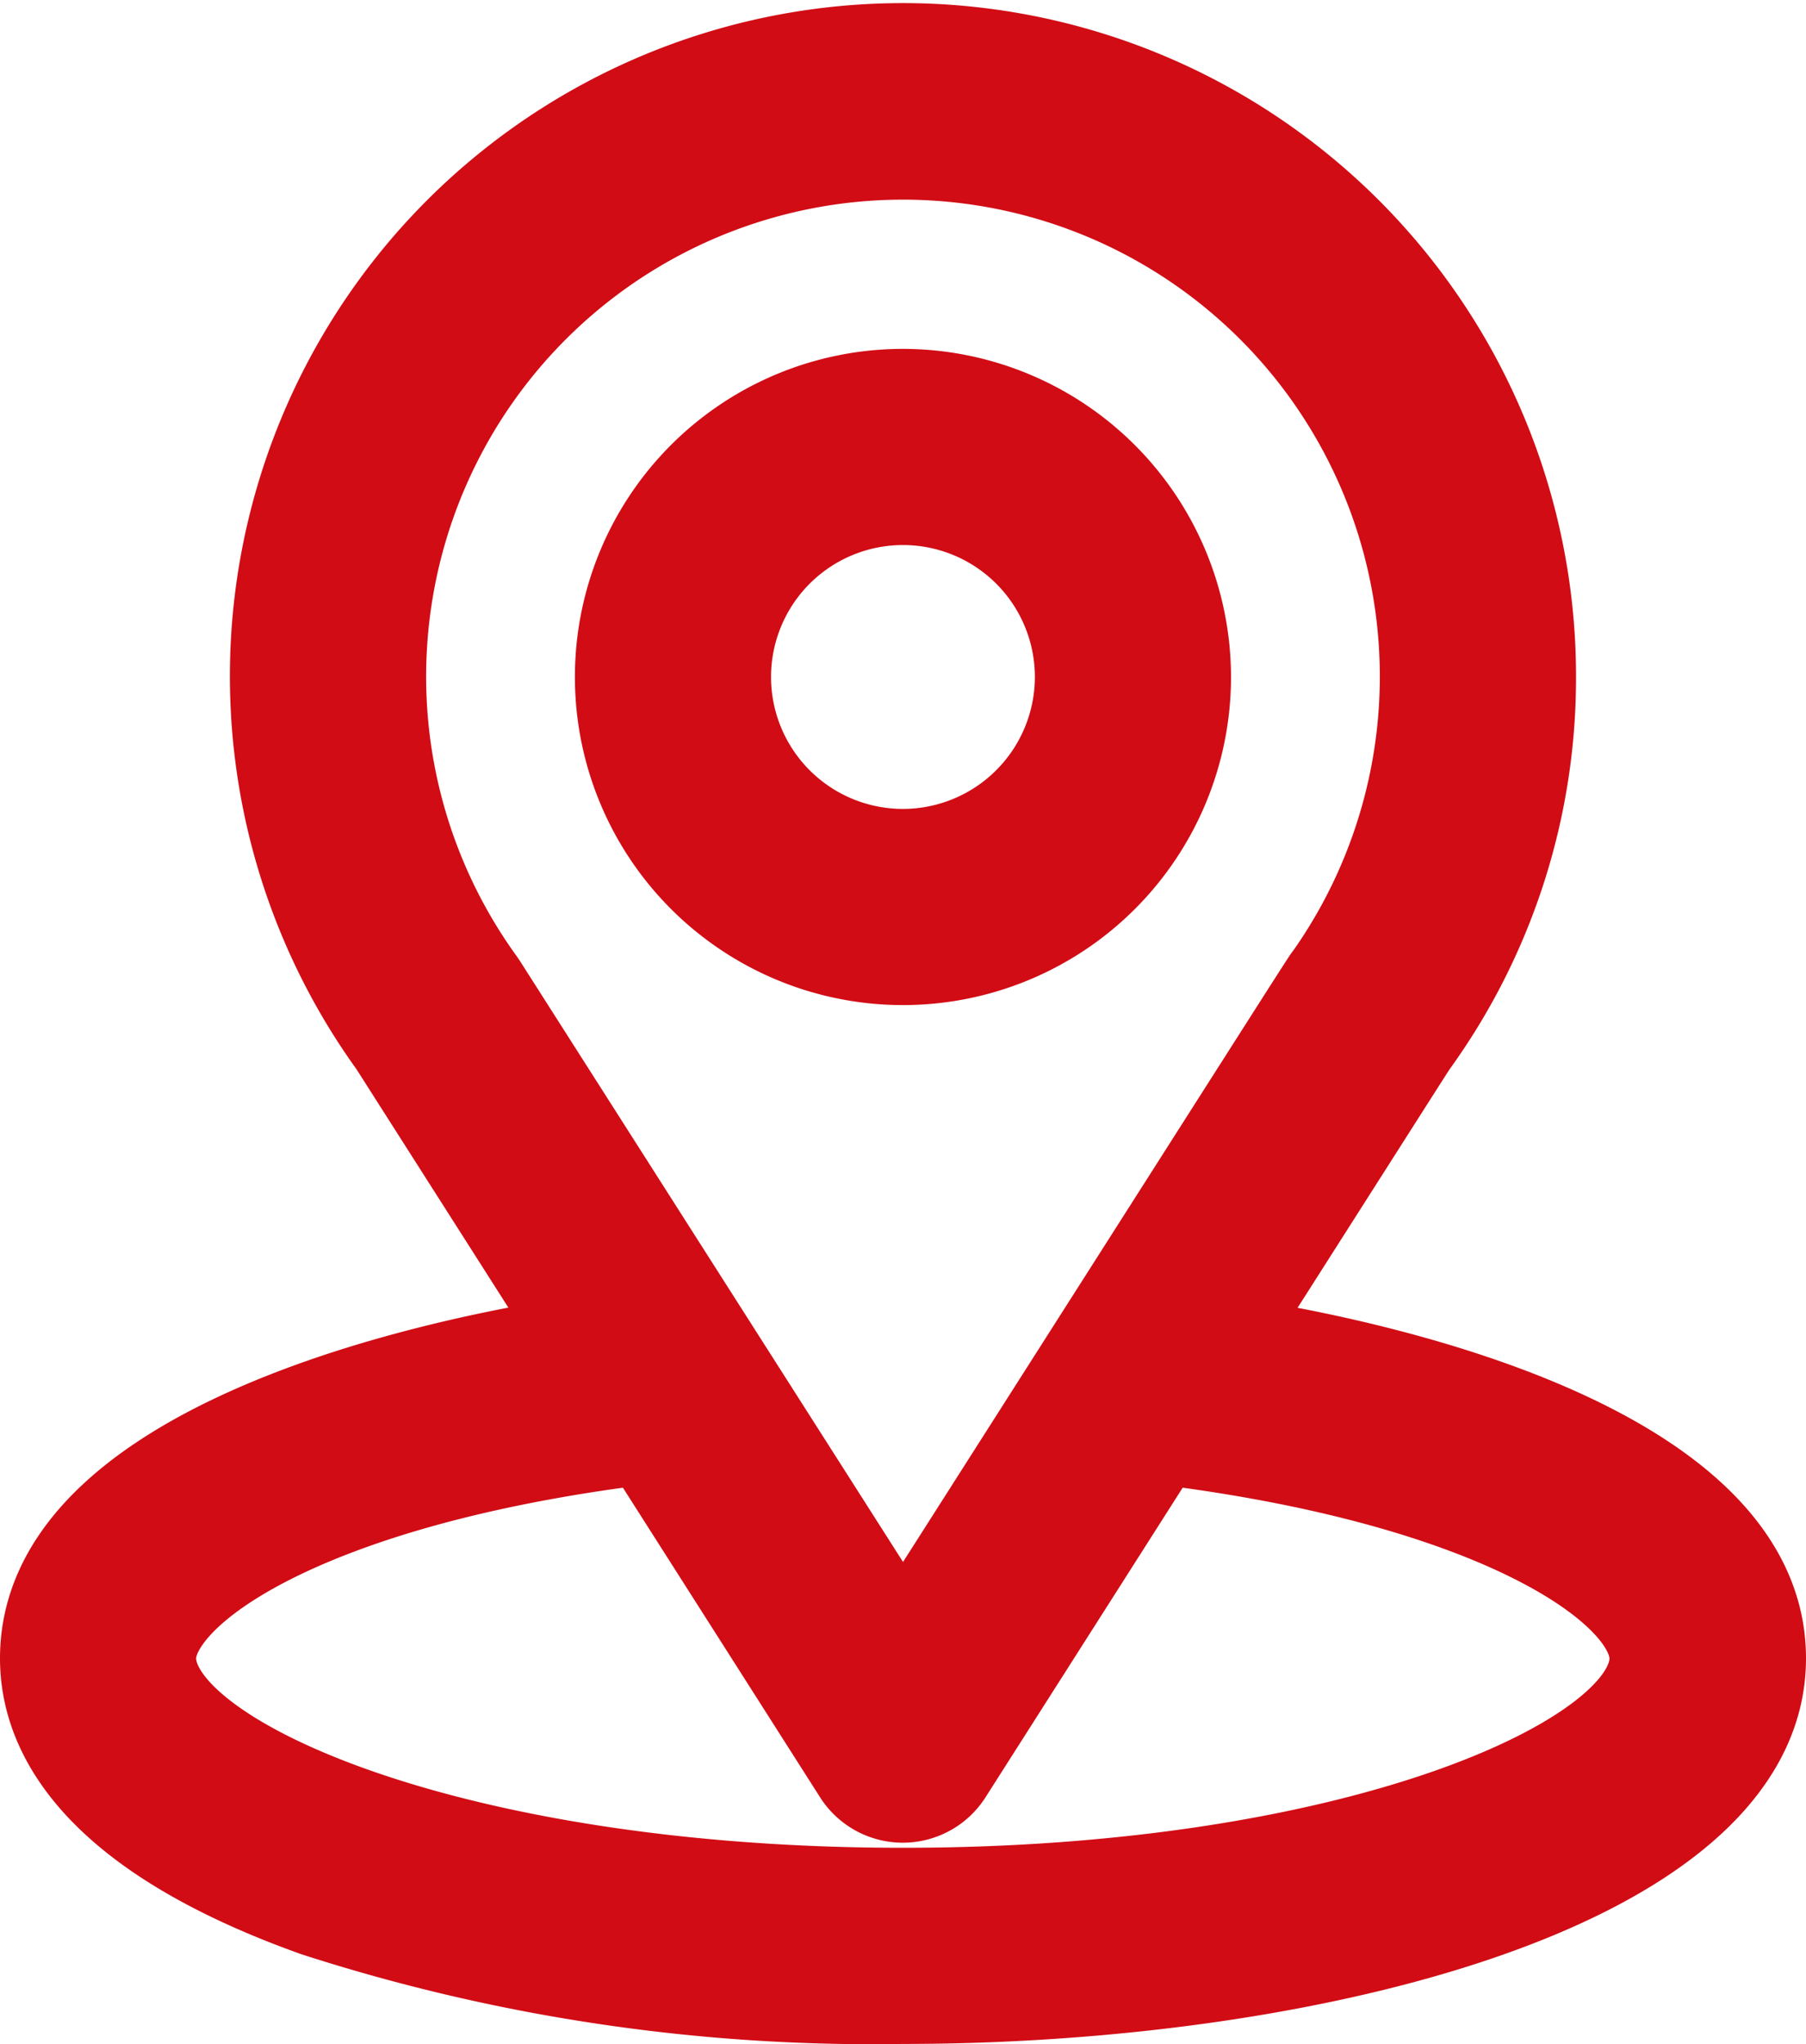
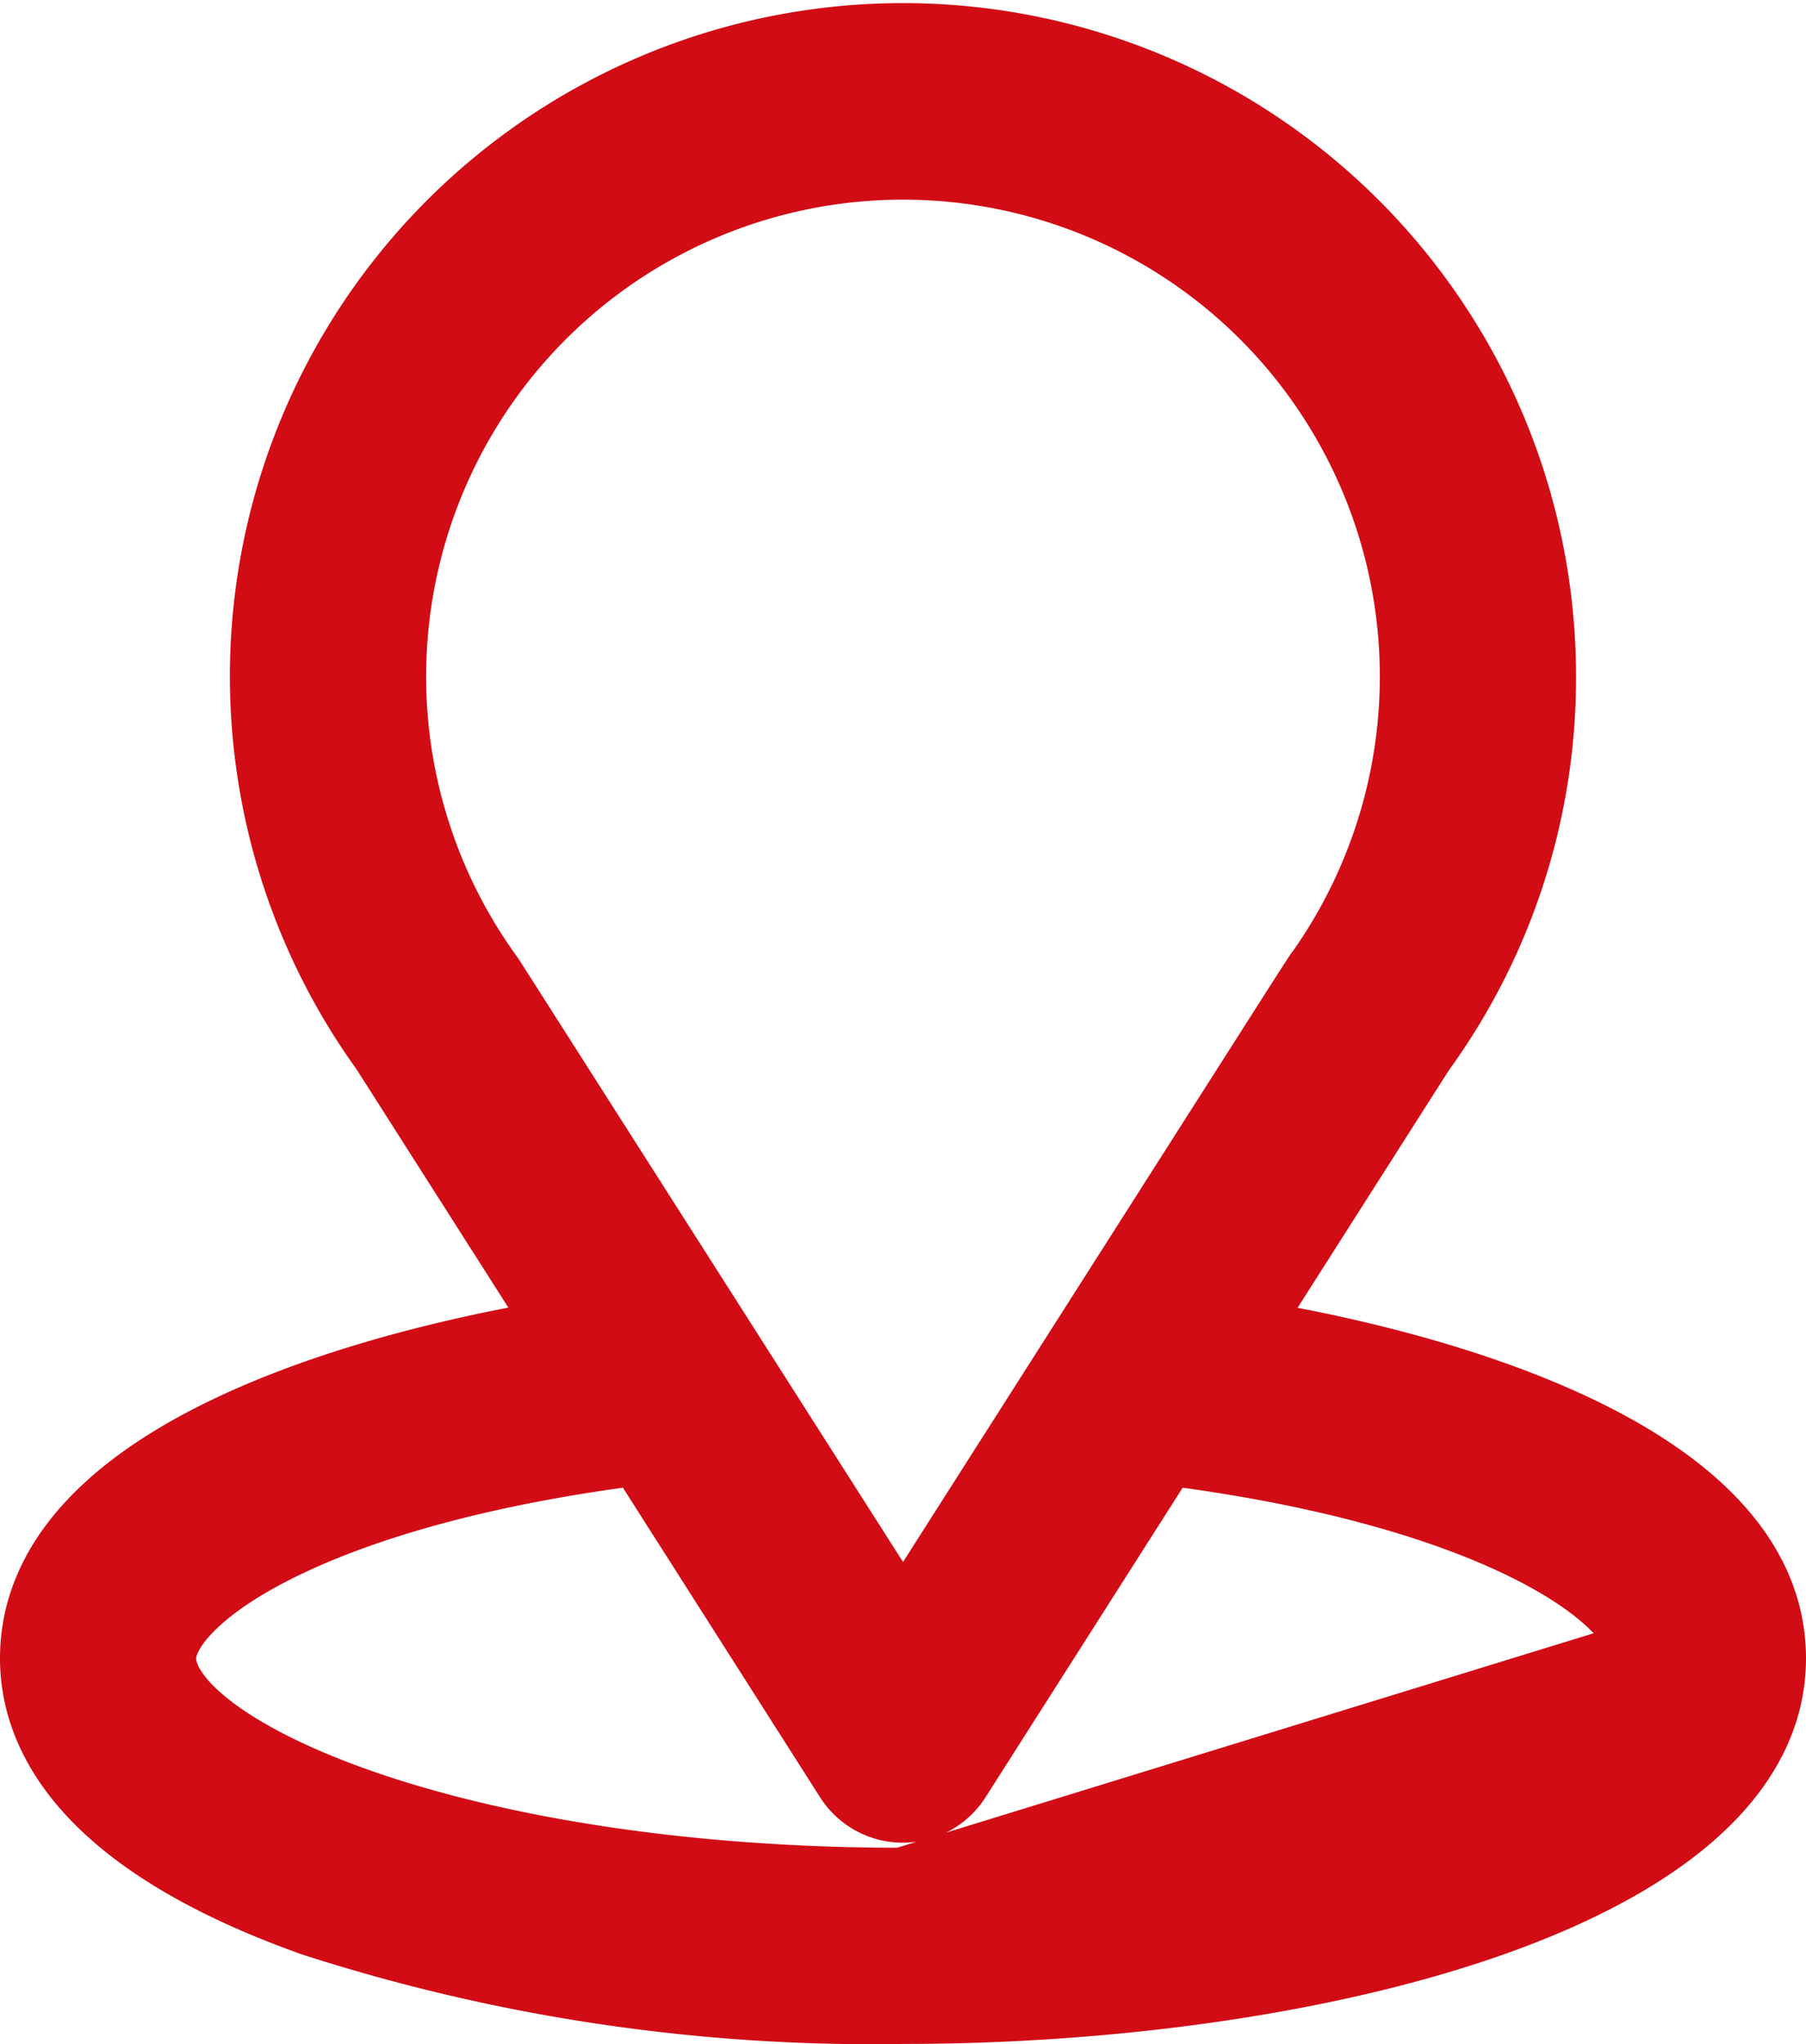
<svg xmlns="http://www.w3.org/2000/svg" width="22.247" height="25.175" viewBox="0 0 22.247 25.175">
  <g id="location-2" transform="translate(-30.5 0.5)">
    <g id="Group_81" data-name="Group 81" transform="translate(31)">
      <g id="Group_80" data-name="Group 80">
-         <path id="Path_104" data-name="Path 104" d="M45.659,15.972c2.572-4.037,2.249-3.533,2.323-3.638a7.732,7.732,0,0,0,1.432-4.5,7.791,7.791,0,1,0-14.109,4.554l2.282,3.581C35.148,16.347,31,17.465,31,19.925c0,.9.585,2.175,3.374,3.171a22.354,22.354,0,0,0,7.249,1.078c5.1,0,10.624-1.439,10.624-4.249C52.247,17.464,48.1,16.348,45.659,15.972Zm-9.171-4.36-.024-.036a6.374,6.374,0,1,1,10.37-.072c-.068.09.288-.463-5.21,8.164Zm5.135,11.146c-5.571,0-9.207-1.638-9.207-2.833,0-.8,1.868-2.124,6.008-2.639l2.6,4.082a.708.708,0,0,0,1.194,0l2.6-4.082c4.14.515,6.008,1.836,6.008,2.639C50.831,21.11,47.228,22.758,41.624,22.758Z" transform="translate(-31)" fill="#D10C15" stroke="#D10C15" stroke-width="1" />
+         <path id="Path_104" data-name="Path 104" d="M45.659,15.972c2.572-4.037,2.249-3.533,2.323-3.638a7.732,7.732,0,0,0,1.432-4.5,7.791,7.791,0,1,0-14.109,4.554l2.282,3.581C35.148,16.347,31,17.465,31,19.925c0,.9.585,2.175,3.374,3.171a22.354,22.354,0,0,0,7.249,1.078c5.1,0,10.624-1.439,10.624-4.249C52.247,17.464,48.1,16.348,45.659,15.972Zm-9.171-4.36-.024-.036a6.374,6.374,0,1,1,10.37-.072c-.068.09.288-.463-5.21,8.164Zm5.135,11.146c-5.571,0-9.207-1.638-9.207-2.833,0-.8,1.868-2.124,6.008-2.639l2.6,4.082a.708.708,0,0,0,1.194,0l2.6-4.082c4.14.515,6.008,1.836,6.008,2.639Z" transform="translate(-31)" fill="#D10C15" stroke="#D10C15" stroke-width="1" />
      </g>
    </g>
    <g id="Group_83" data-name="Group 83" transform="translate(38.082 4.297)">
      <g id="Group_82" data-name="Group 82">
-         <path id="Path_105" data-name="Path 105" d="M184.541,91a3.541,3.541,0,1,0,3.541,3.541A3.545,3.545,0,0,0,184.541,91Zm0,5.666a2.125,2.125,0,1,1,2.125-2.125A2.127,2.127,0,0,1,184.541,96.666Z" transform="translate(-181 -91)" fill="#D10C15" stroke="#D10C15" stroke-width="1" />
-       </g>
+         </g>
    </g>
  </g>
</svg>